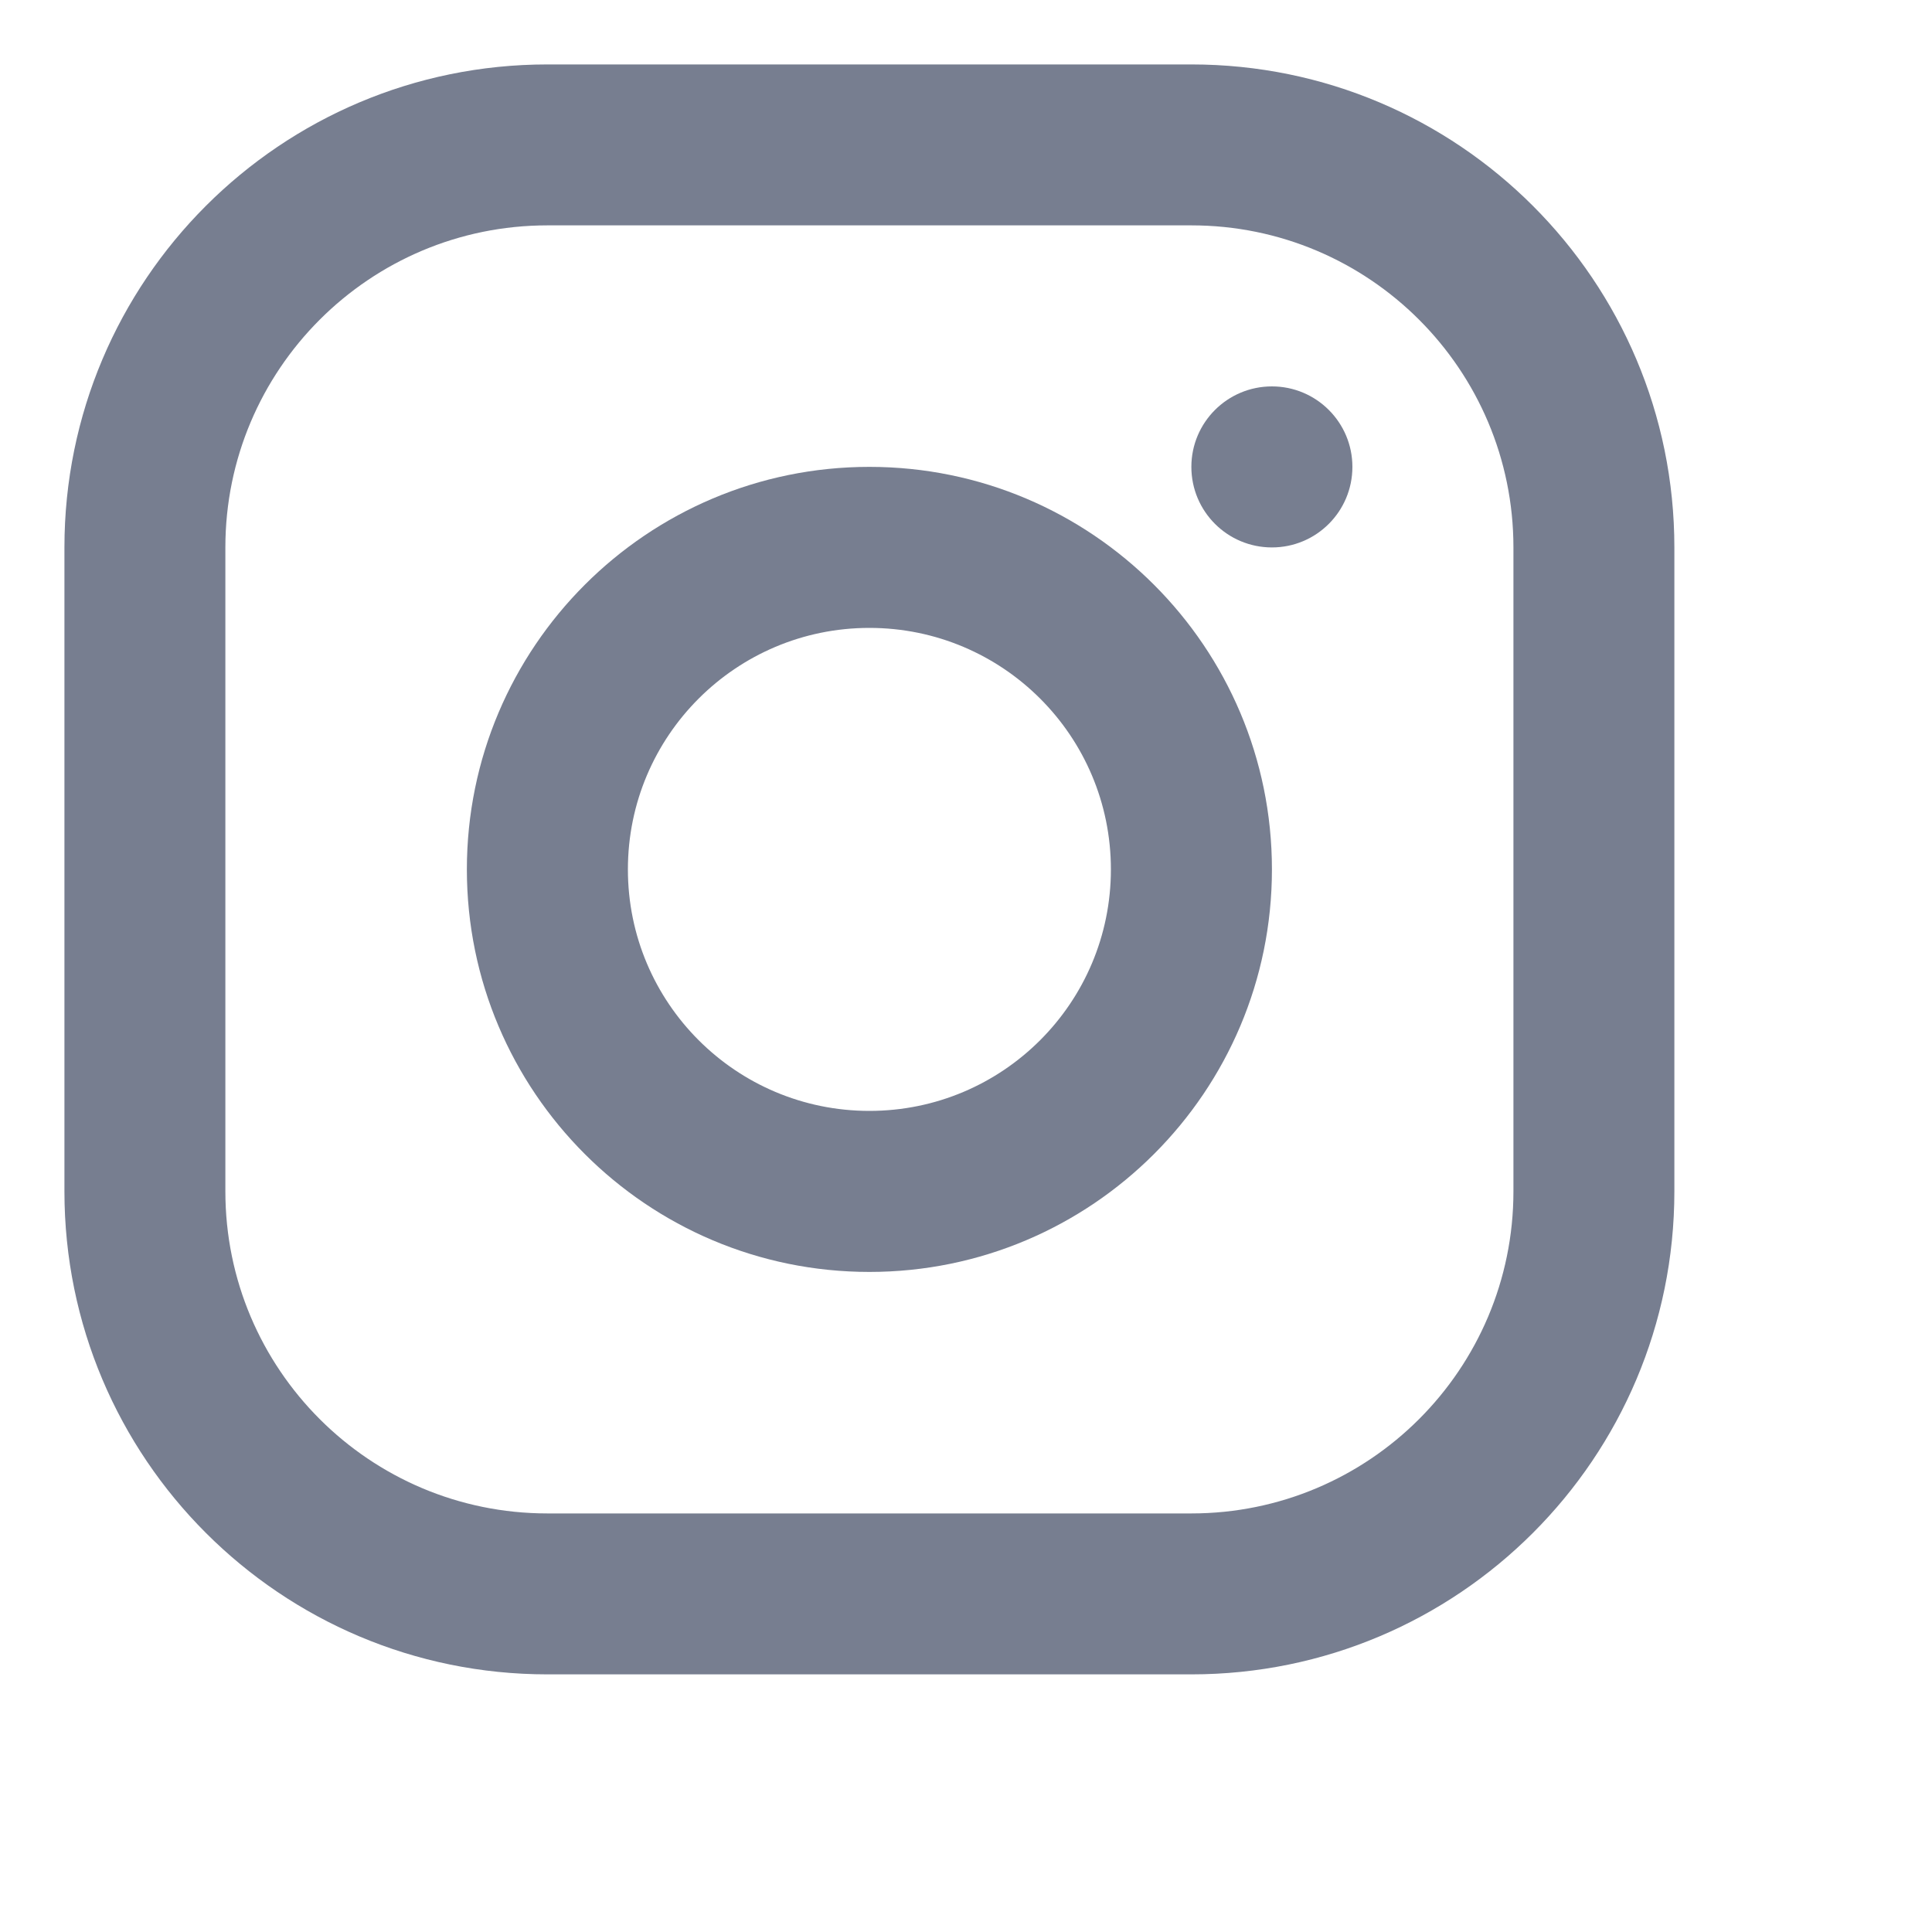
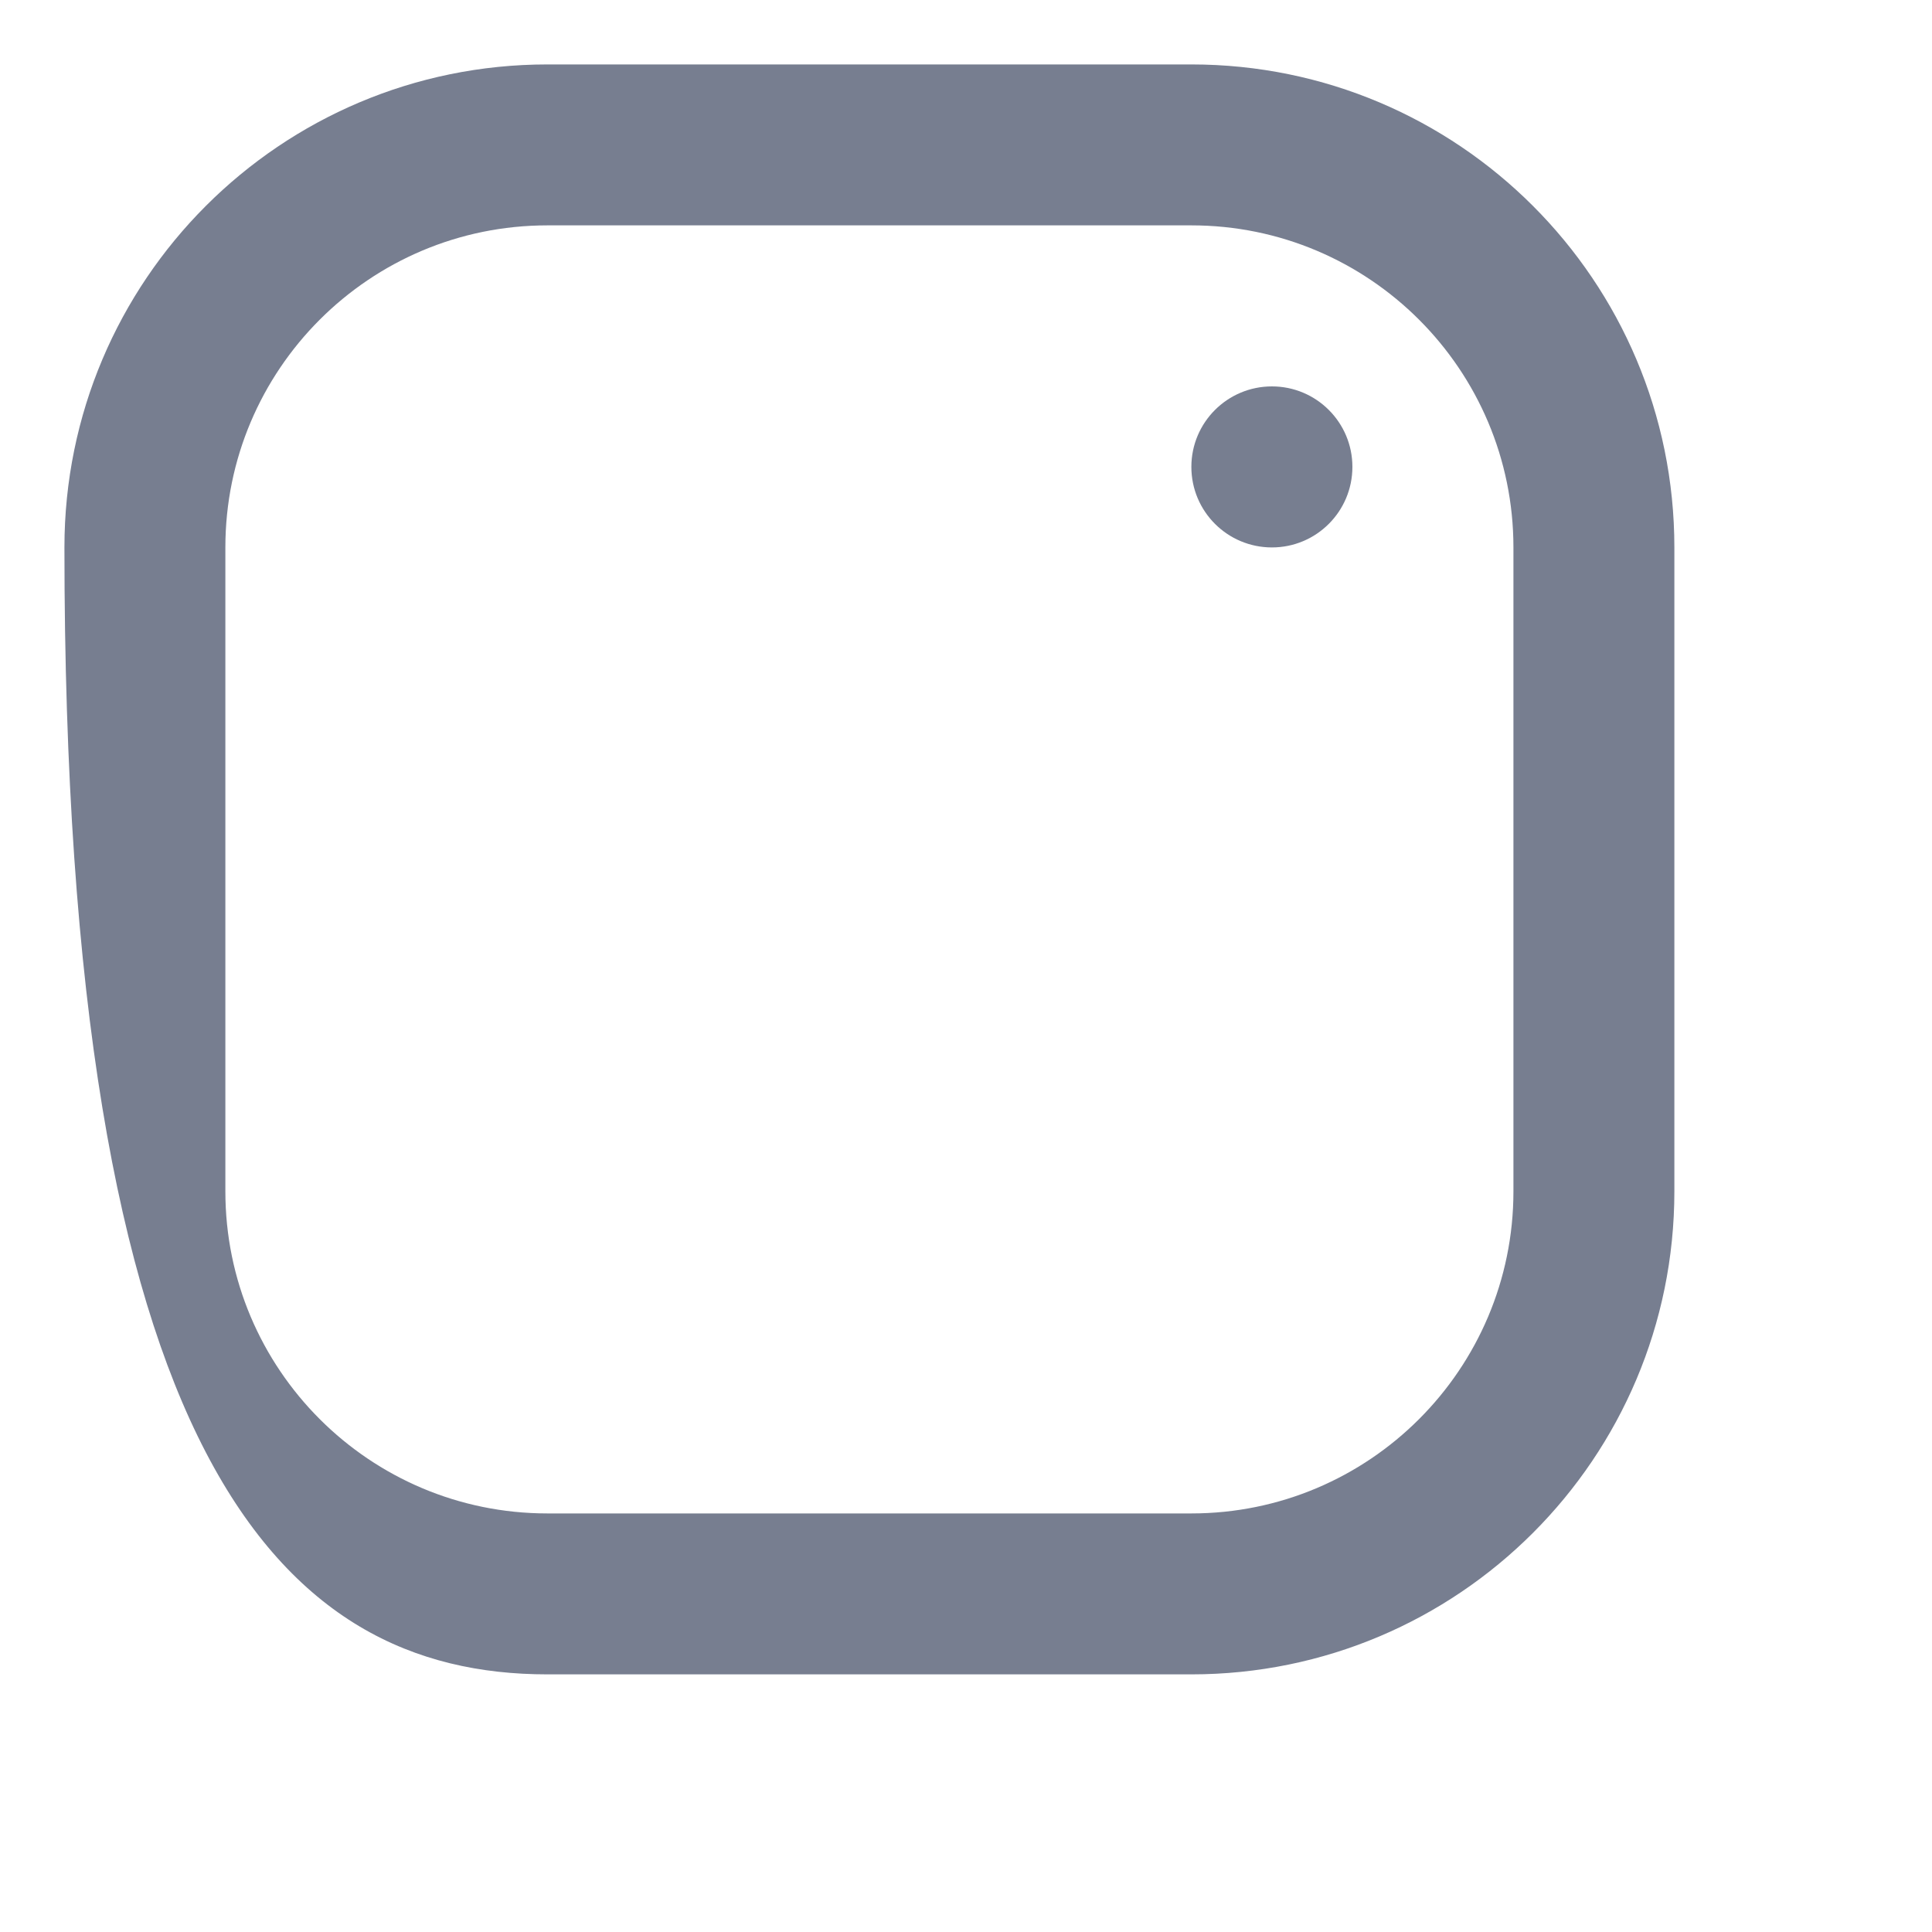
<svg xmlns="http://www.w3.org/2000/svg" width="20px" height="20px" viewBox="0 0 20 20" version="1.1">
  <title>Icons/Instagram/Line</title>
  <g id="Symbols" stroke="none" stroke-width="1" fill="none" fill-rule="evenodd">
    <g id="Nav-20/Horizontal/Default/Desktop/Light" transform="translate(-1086, -63)" fill="#777E90">
      <g id="icons---button" transform="translate(997, 52)">
        <g id="social-icons" transform="translate(0, 10)">
          <g id="Icons/Instagram/Line" transform="translate(88, 0)">
-             <path d="M6.667,3.333 C4.826,3.333 3.333,4.826 3.333,6.667 L3.333,13.333 C3.333,15.174 4.826,16.667 6.667,16.667 L13.333,16.667 C15.174,16.667 16.667,15.174 16.667,13.333 L16.667,6.667 C16.667,4.826 15.174,3.333 13.333,3.333 L6.667,3.333 Z M1.667,6.667 L1.667,13.333 C1.667,16.095 3.905,18.333 6.667,18.333 L13.333,18.333 C16.095,18.333 18.333,16.095 18.333,13.333 L18.333,6.667 C18.333,3.905 16.095,1.667 13.333,1.667 L6.667,1.667 C3.905,1.667 1.667,3.905 1.667,6.667 Z" id="Vector" />
+             <path d="M6.667,3.333 C4.826,3.333 3.333,4.826 3.333,6.667 L3.333,13.333 C3.333,15.174 4.826,16.667 6.667,16.667 L13.333,16.667 C15.174,16.667 16.667,15.174 16.667,13.333 L16.667,6.667 C16.667,4.826 15.174,3.333 13.333,3.333 L6.667,3.333 Z M1.667,6.667 C1.667,16.095 3.905,18.333 6.667,18.333 L13.333,18.333 C16.095,18.333 18.333,16.095 18.333,13.333 L18.333,6.667 C18.333,3.905 16.095,1.667 13.333,1.667 L6.667,1.667 C3.905,1.667 1.667,3.905 1.667,6.667 Z" id="Vector" />
            <path d="M15,5.833 C15,5.373 14.627,5 14.167,5 C13.706,5 13.333,5.373 13.333,5.833 C13.333,6.294 13.706,6.667 14.167,6.667 C14.627,6.667 15,6.294 15,5.833 Z" id="Vector" />
-             <path d="M10,14.167 C7.699,14.167 5.833,12.301 5.833,10 C5.833,7.699 7.699,5.833 10,5.833 C12.301,5.833 14.167,7.699 14.167,10 C14.167,12.301 12.301,14.167 10,14.167 Z M10,12.5 C8.619,12.5 7.5,11.381 7.5,10 C7.5,8.619 8.619,7.5 10,7.5 C11.381,7.5 12.5,8.619 12.5,10 C12.5,11.381 11.381,12.5 10,12.5 Z" id="Vector" />
          </g>
        </g>
      </g>
    </g>
  </g>
</svg>